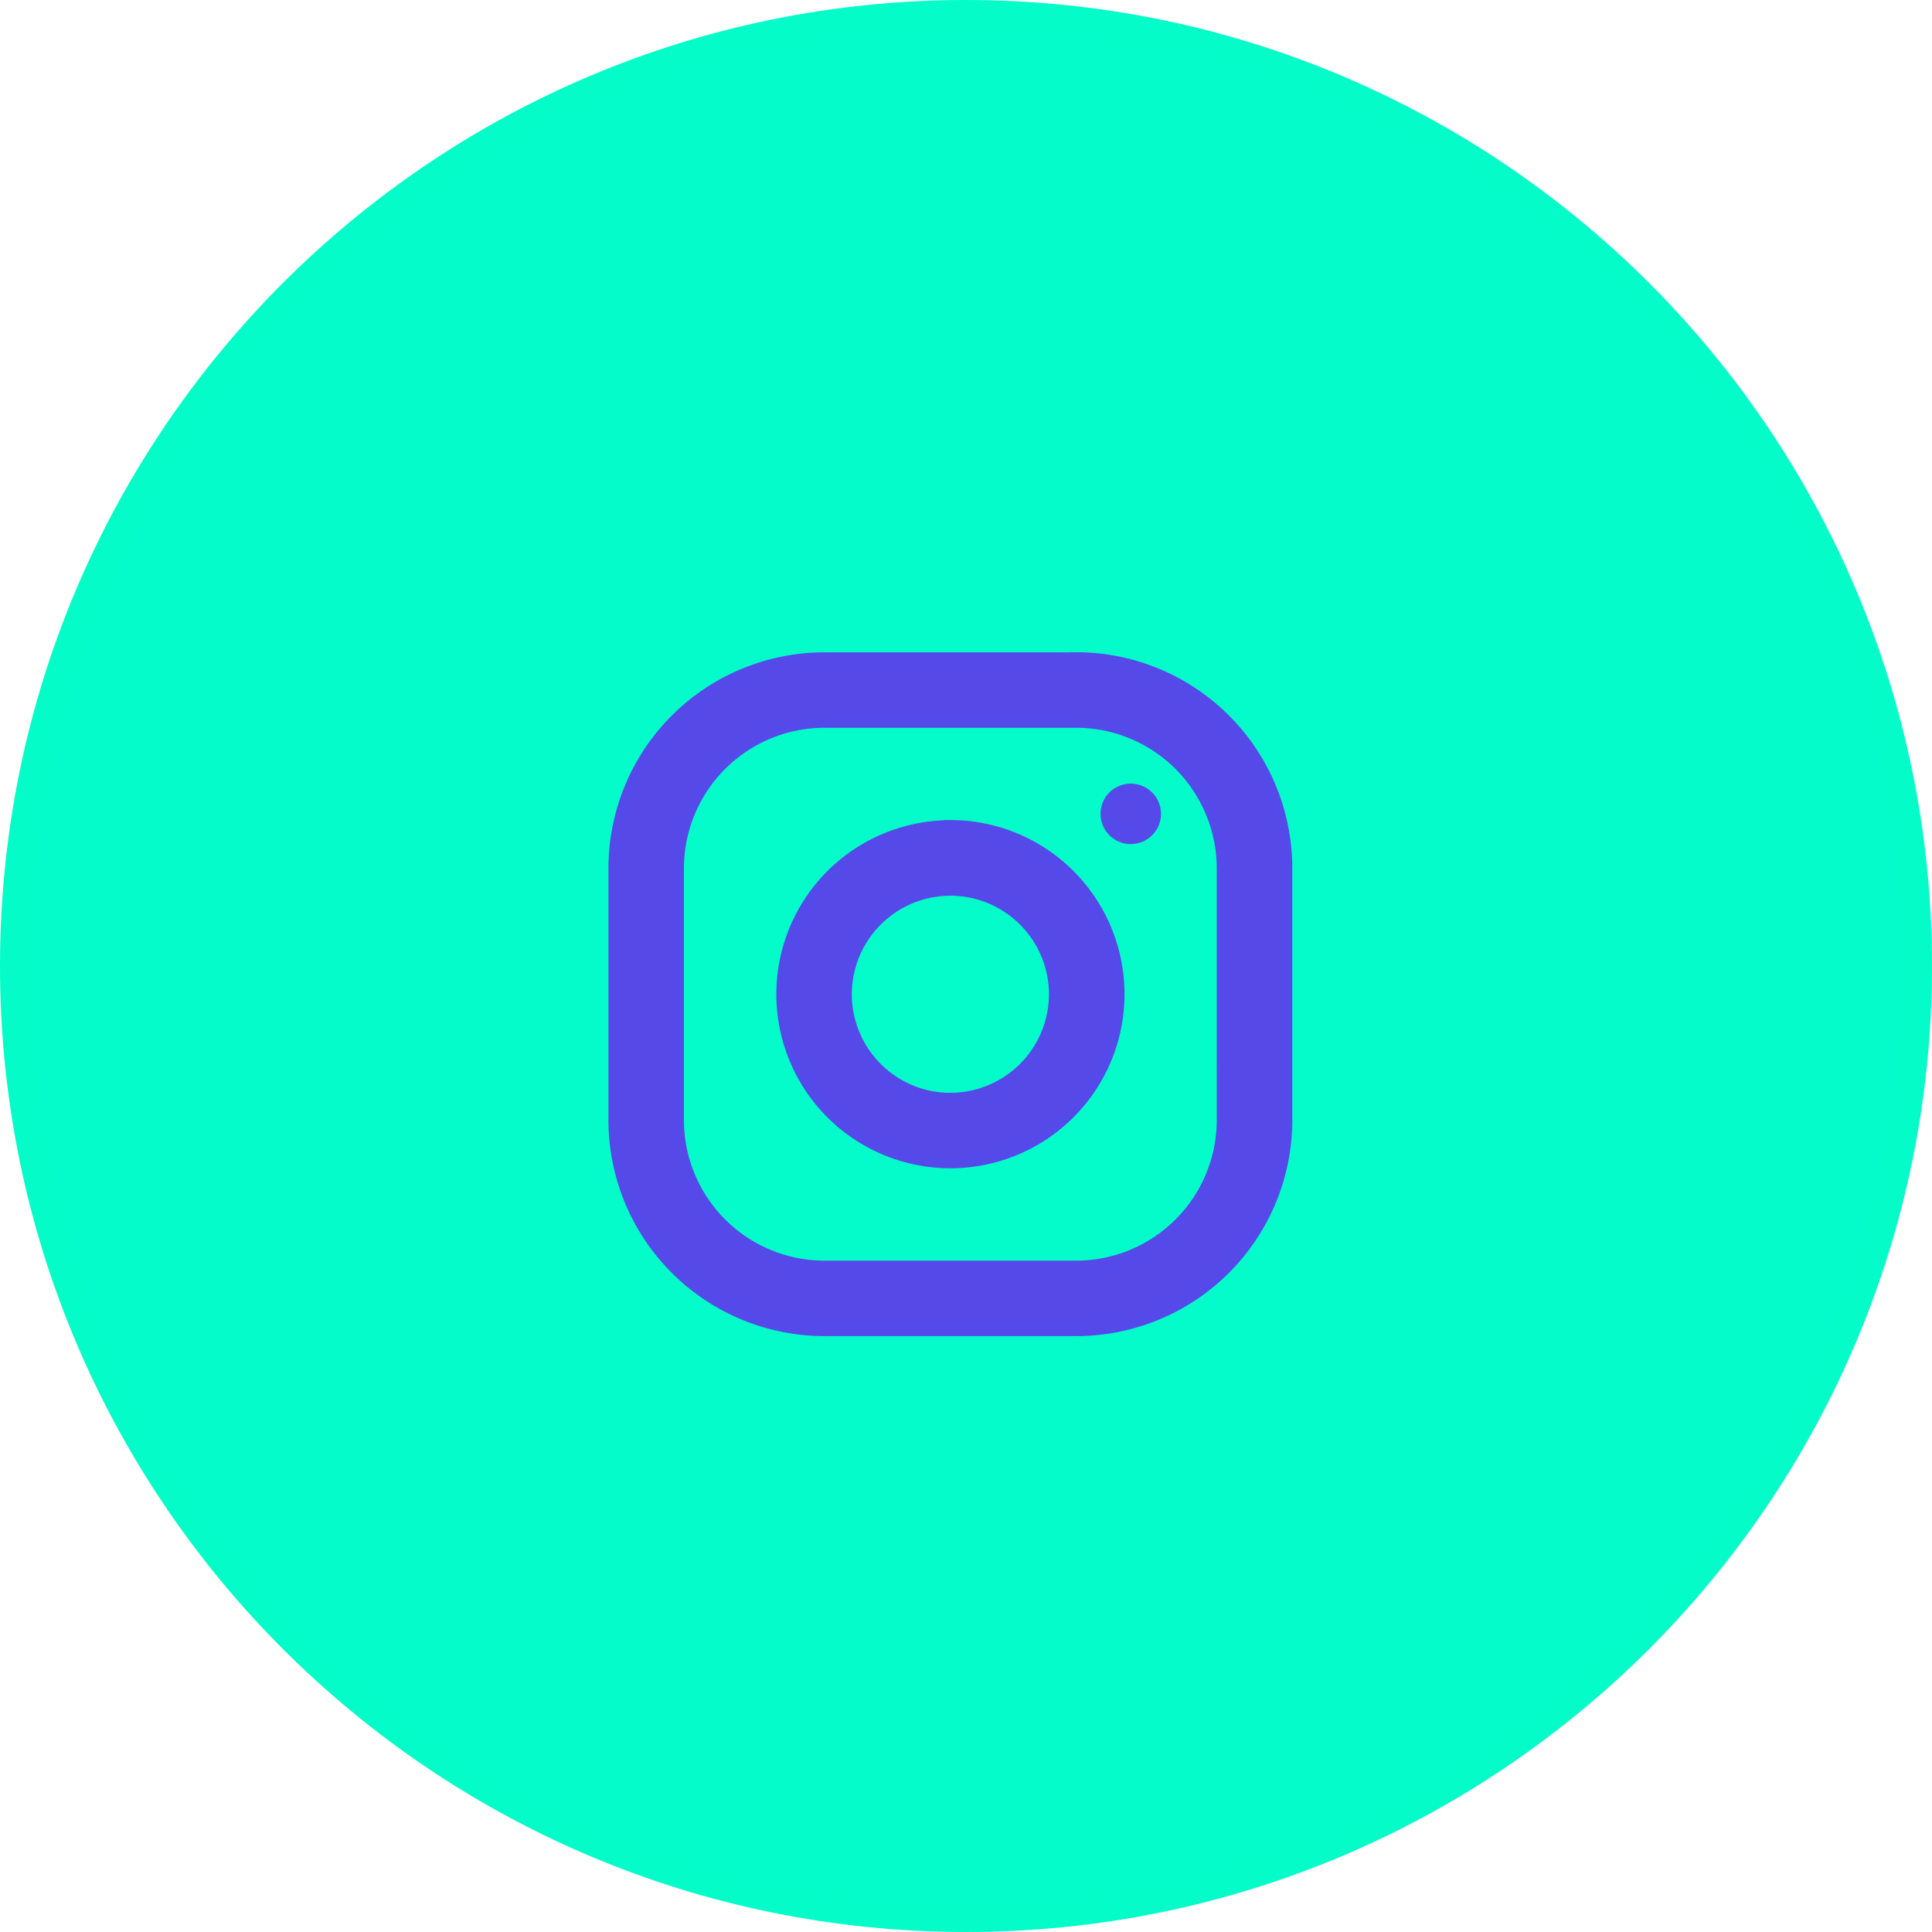
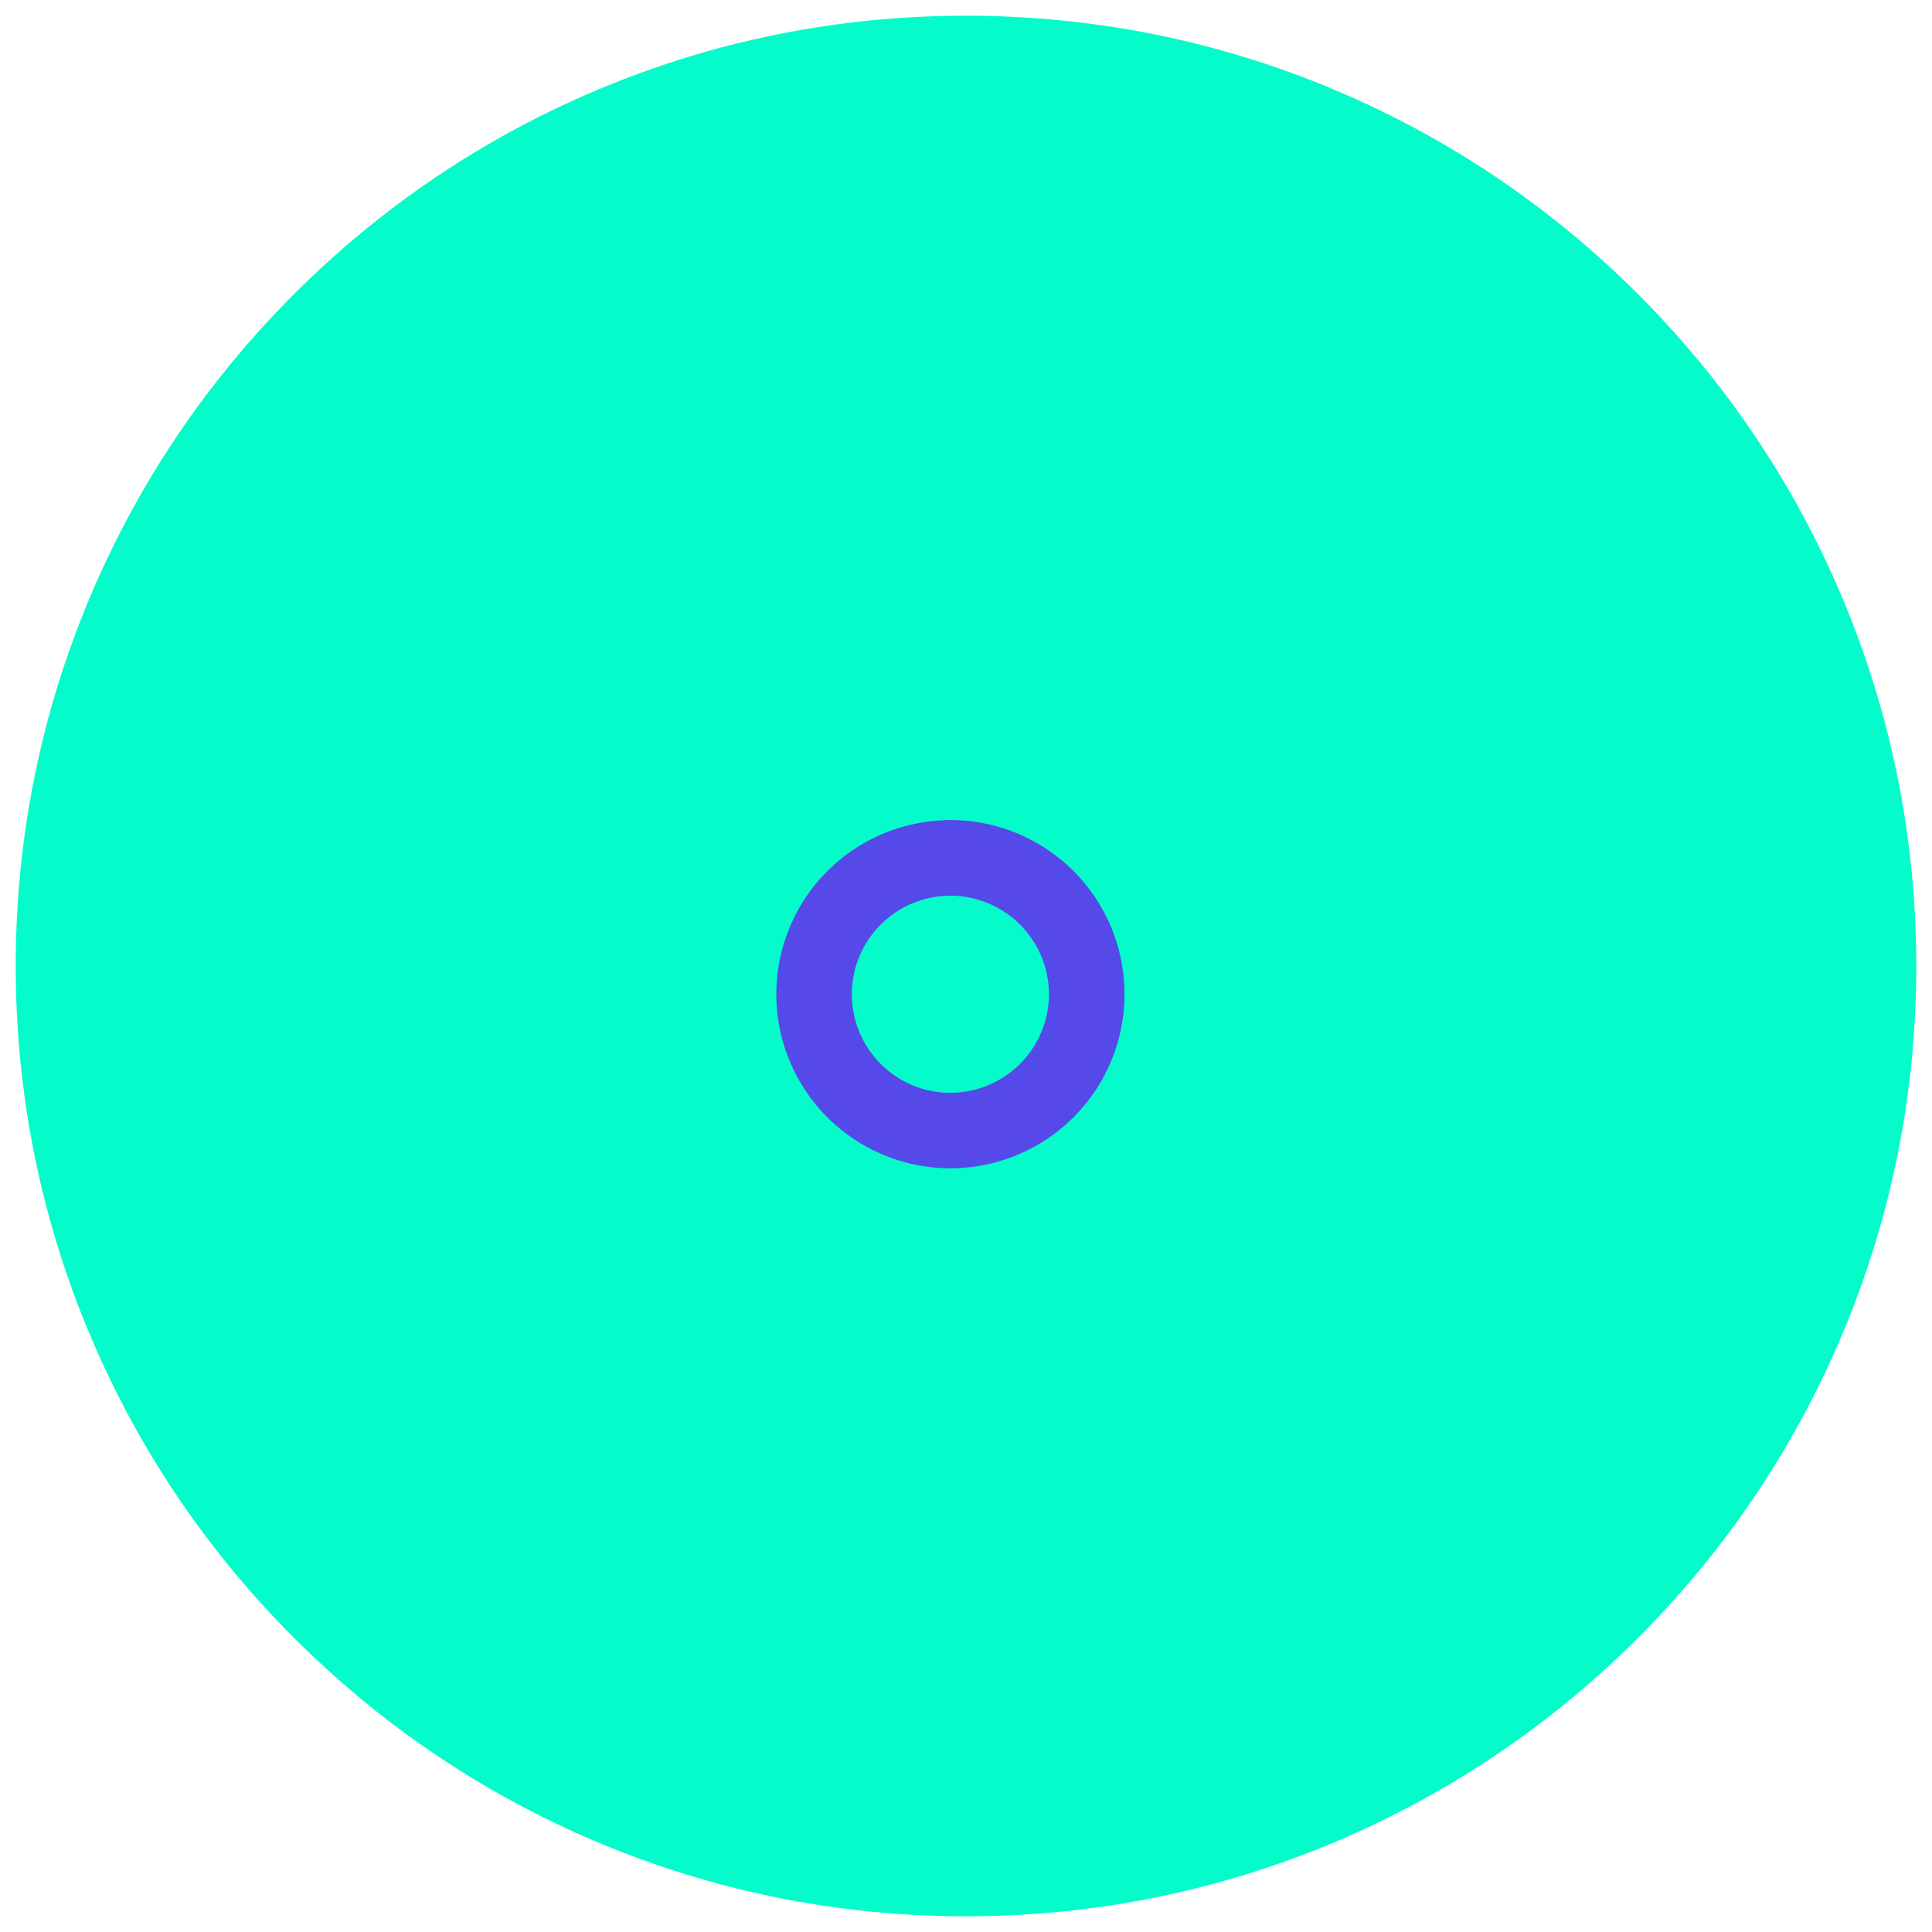
<svg xmlns="http://www.w3.org/2000/svg" id="Grupo_12922" data-name="Grupo 12922" width="61.439" height="61.439" viewBox="0 0 61.439 61.439">
  <g id="Grupo_1544" data-name="Grupo 1544" transform="translate(0 0)">
    <g id="Grupo_1534" data-name="Grupo 1534">
      <g id="Caminho_7912" data-name="Caminho 7912" fill="#04fcca">
        <path d="M 30.719 60.939 C 26.64 60.939 22.682 60.14 18.957 58.564 C 15.358 57.042 12.127 54.863 9.351 52.088 C 6.576 49.312 4.397 46.08 2.875 42.482 C 1.299 38.757 0.5 34.799 0.5 30.719 C 0.5 26.64 1.299 22.682 2.875 18.957 C 4.397 15.358 6.576 12.127 9.351 9.351 C 12.127 6.576 15.358 4.397 18.957 2.875 C 22.682 1.299 26.64 0.5 30.719 0.5 C 34.799 0.5 38.757 1.299 42.482 2.875 C 46.08 4.397 49.312 6.576 52.088 9.351 C 54.863 12.127 57.042 15.358 58.564 18.957 C 60.14 22.682 60.939 26.64 60.939 30.719 C 60.939 34.799 60.14 38.757 58.564 42.482 C 57.042 46.08 54.863 49.312 52.088 52.088 C 49.312 54.863 46.08 57.042 42.482 58.564 C 38.757 60.14 34.799 60.939 30.719 60.939 Z" stroke="none" />
-         <path d="M 30.719 1 C 26.707 1 22.815 1.786 19.152 3.335 C 15.613 4.832 12.434 6.975 9.705 9.705 C 6.975 12.434 4.832 15.613 3.335 19.152 C 1.786 22.815 1 26.707 1 30.719 C 1 34.732 1.786 38.624 3.335 42.287 C 4.832 45.826 6.975 49.004 9.705 51.734 C 12.434 54.464 15.613 56.607 19.152 58.104 C 22.815 59.653 26.707 60.439 30.719 60.439 C 34.732 60.439 38.624 59.653 42.287 58.104 C 45.826 56.607 49.004 54.464 51.734 51.734 C 54.464 49.004 56.607 45.826 58.104 42.287 C 59.653 38.624 60.439 34.732 60.439 30.719 C 60.439 26.707 59.653 22.815 58.104 19.152 C 56.607 15.613 54.464 12.434 51.734 9.705 C 49.004 6.975 45.826 4.832 42.287 3.335 C 38.624 1.786 34.732 1 30.719 1 M 30.719 -3.814697265625e-06 C 47.685 -3.814697265625e-06 61.439 13.754 61.439 30.719 C 61.439 47.685 47.685 61.439 30.719 61.439 C 13.754 61.439 -3.814697265625e-06 47.685 -3.814697265625e-06 30.719 C -3.814697265625e-06 13.754 13.754 -3.814697265625e-06 30.719 -3.814697265625e-06 Z" stroke="none" fill="#04fcc9" />
      </g>
    </g>
  </g>
  <g id="Grupo_196" data-name="Grupo 196" transform="translate(19.549 20.945)">
-     <path id="Caminho_24" data-name="Caminho 24" d="M-63.324-133.268h-8.005A6.672,6.672,0,0,0-78-126.6v8.005a6.672,6.672,0,0,0,6.671,6.671h8.005a6.672,6.672,0,0,0,6.671-6.671V-126.6a6.672,6.672,0,0,0-6.671-6.671Zm4.669,14.676a4.675,4.675,0,0,1-4.669,4.669h-8.005A4.675,4.675,0,0,1-76-118.592V-126.6a4.675,4.675,0,0,1,4.67-4.67h8.005a4.675,4.675,0,0,1,4.669,4.67Zm0,0" transform="translate(78 133.268)" fill="#5649e8" stroke="#5549e9" stroke-width="0.4" />
    <path id="Caminho_25" data-name="Caminho 25" d="M29.735-30.87A5.337,5.337,0,0,0,24.4-25.533,5.337,5.337,0,0,0,29.735-20.2a5.337,5.337,0,0,0,5.337-5.337,5.337,5.337,0,0,0-5.337-5.337Zm0,8.672A3.34,3.34,0,0,1,26.4-25.533a3.339,3.339,0,0,1,3.335-3.335,3.339,3.339,0,0,1,3.335,3.335A3.34,3.34,0,0,1,29.735-22.2Zm0,0" transform="translate(-19.061 36.207)" fill="#5649e8" stroke="#5549e9" stroke-width="0.4" />
-     <path id="Caminho_26" data-name="Caminho 26" d="M224.656-51.483a.711.711,0,0,1-.711.711.711.711,0,0,1-.711-.711.711.711,0,0,1,.711-.711.711.711,0,0,1,.711.711Zm0,0" transform="translate(-207.535 56.419)" fill="#5649e8" stroke="#5549e9" stroke-width="0.5" />
  </g>
</svg>